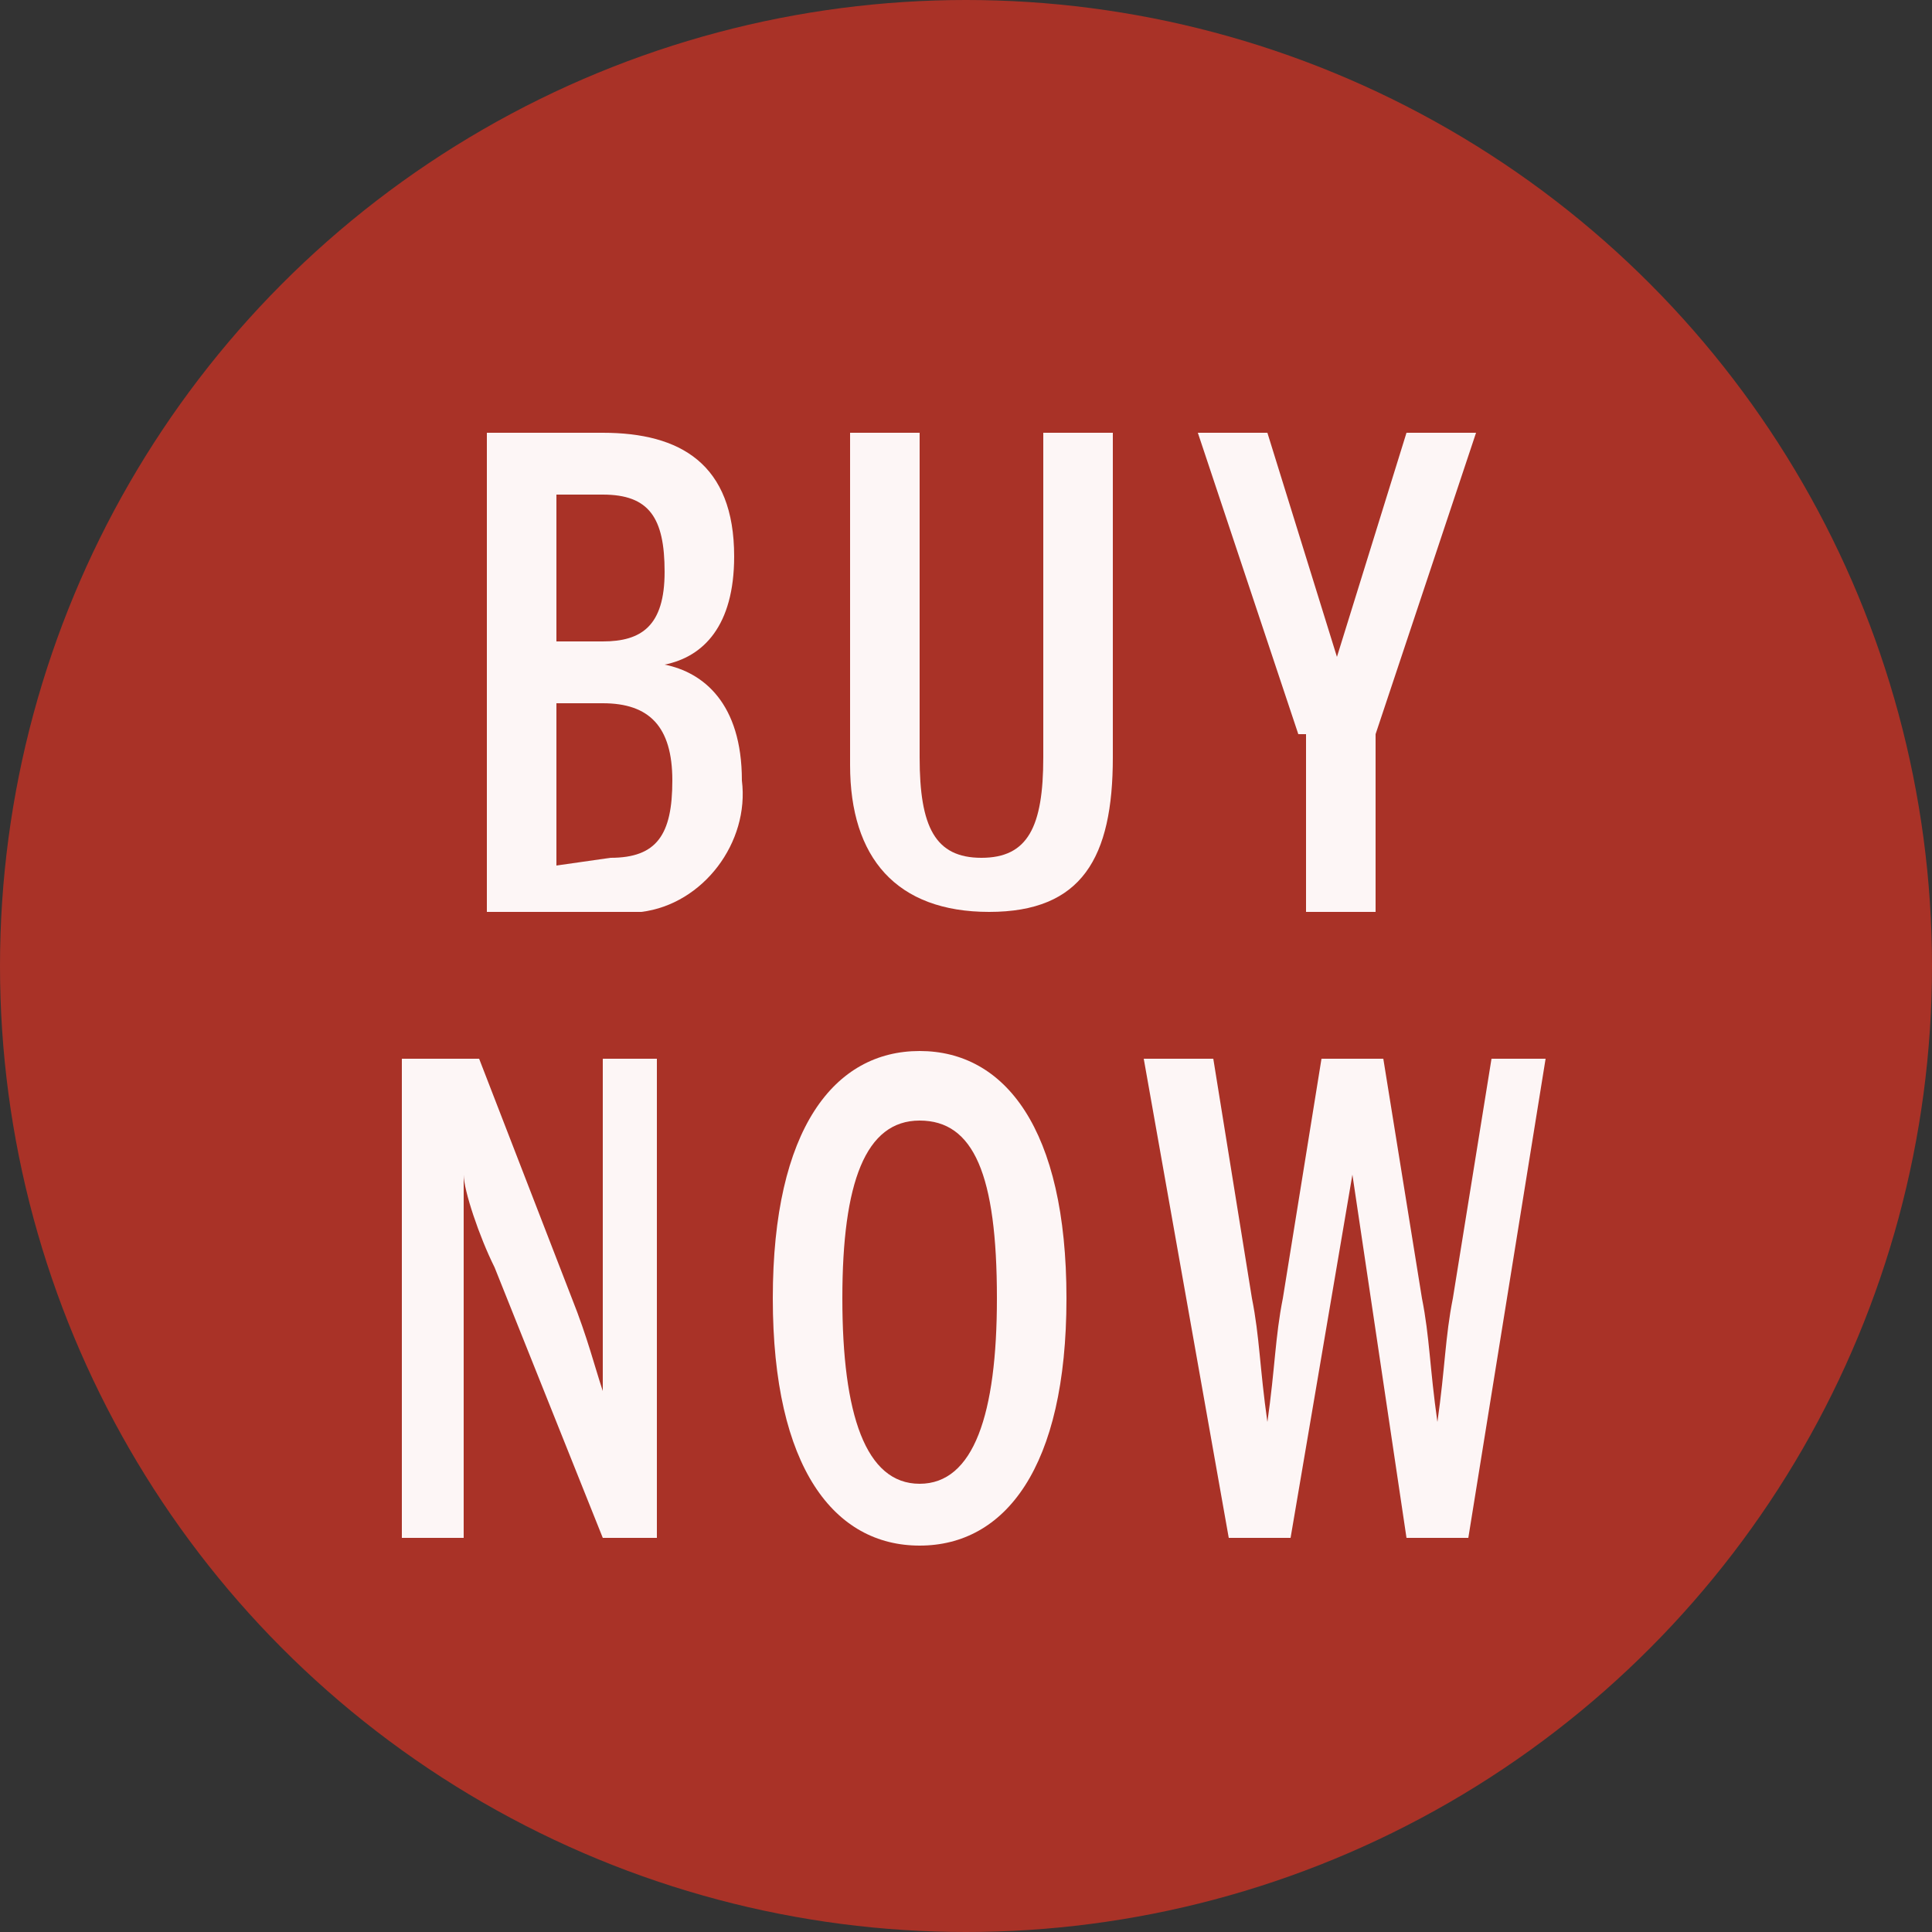
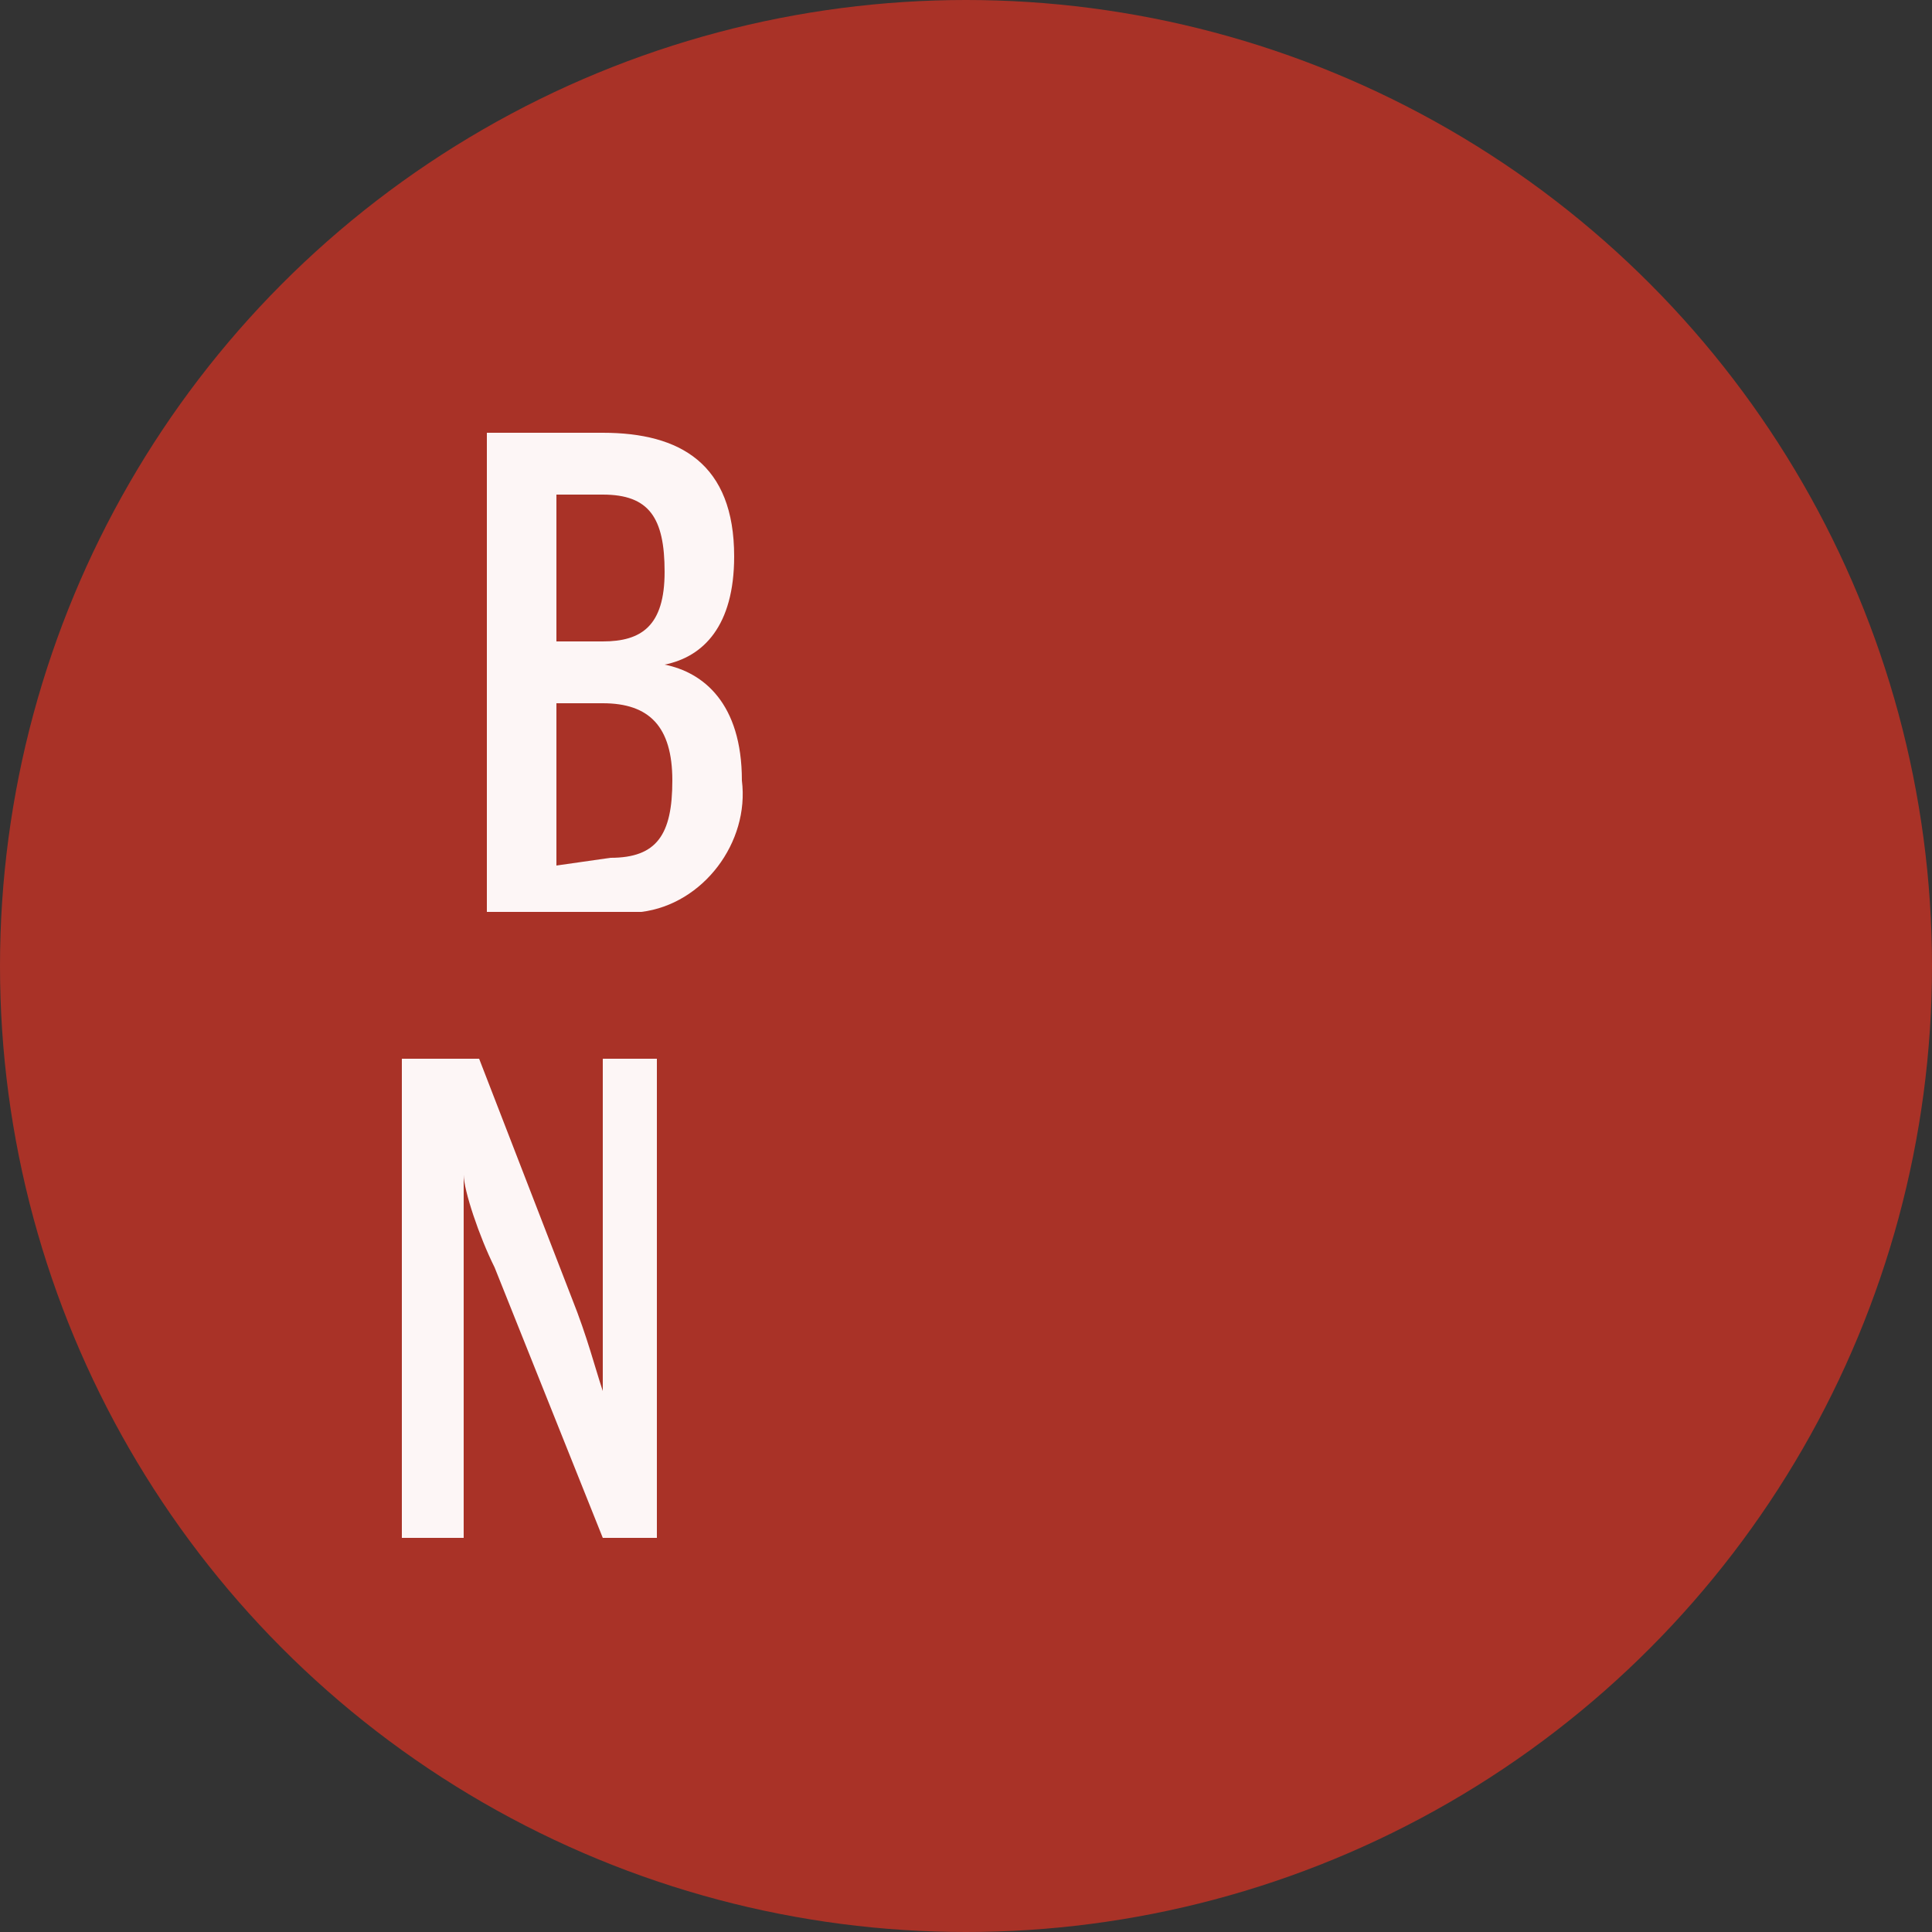
<svg xmlns="http://www.w3.org/2000/svg" version="1.1" id="Layer_1" x="0px" y="0px" viewBox="0 0 25 25" style="enable-background:new 0 0 25 25;" xml:space="preserve">
  <rect x="0" y="0" width="25" height="25" fill="#333333" stroke="none" />
  <style type="text/css">
	.st0{fill:#A93227;}
	.st1{fill:#FDF6F6;}
</style>
  <g id="Layer_2_1_">
    <g id="Layer_1-2">
      <circle class="st0" cx="12.5" cy="12.5" r="12.5" />
      <path class="st1" d="M6.3,5.6h1.5c1,0,1.7,0.4,1.7,1.6c0,0.9-0.4,1.3-0.9,1.4l0,0c0.5,0.1,1,0.5,1,1.5c0.1,0.8-0.5,1.6-1.3,1.7    c-0.1,0-0.3,0-0.4,0H6.3V5.6z M7.8,8.3c0.5,0,0.8-0.2,0.8-0.9S8.4,6.4,7.8,6.4H7.2v1.9H7.8z M7.9,11.1c0.6,0,0.8-0.3,0.8-1    s-0.3-1-0.9-1H7.2v2.1L7.9,11.1z" />
-       <path class="st1" d="M11,9.9V5.6h0.9v4.2c0,0.9,0.2,1.3,0.8,1.3s0.8-0.4,0.8-1.3V5.6h0.9v4.2c0,1.3-0.4,2-1.6,2S11,11.1,11,9.9z" />
-       <path class="st1" d="M16.8,9.5l-1.3-3.9h0.9l0.9,2.9l0,0l0.9-2.9h0.9l-1.3,3.9v2.3h-0.9V9.5z" />
      <path class="st1" d="M5.2,13.7h1l1.2,3.1c0.2,0.5,0.3,0.9,0.4,1.2l0,0v-4.3h0.7v6.2H7.8l-1.4-3.5c-0.2-0.4-0.4-1-0.4-1.2h0v4.7    H5.2V13.7z" />
-       <path class="st1" d="M10,16.8c0-2.2,0.8-3.2,1.9-3.2s1.9,1,1.9,3.2s-0.8,3.2-1.9,3.2S10,19,10,16.8z M12.9,16.8    c0-1.6-0.3-2.3-1-2.3s-1,0.8-1,2.3s0.3,2.4,1,2.4S12.9,18.3,12.9,16.8L12.9,16.8z" />
-       <path class="st1" d="M14.8,13.7h0.9l0.5,3.1c0.1,0.5,0.1,0.9,0.2,1.6l0,0c0.1-0.7,0.1-1.1,0.2-1.6l0.5-3.1h0.8l0.5,3.1    c0.1,0.5,0.1,0.9,0.2,1.6l0,0c0.1-0.7,0.1-1.1,0.2-1.6l0.5-3.1H20l-1,6.2h-0.8l-0.7-4.7l0,0l-0.8,4.7h-0.8L14.8,13.7z" />
    </g>
  </g>
</svg>